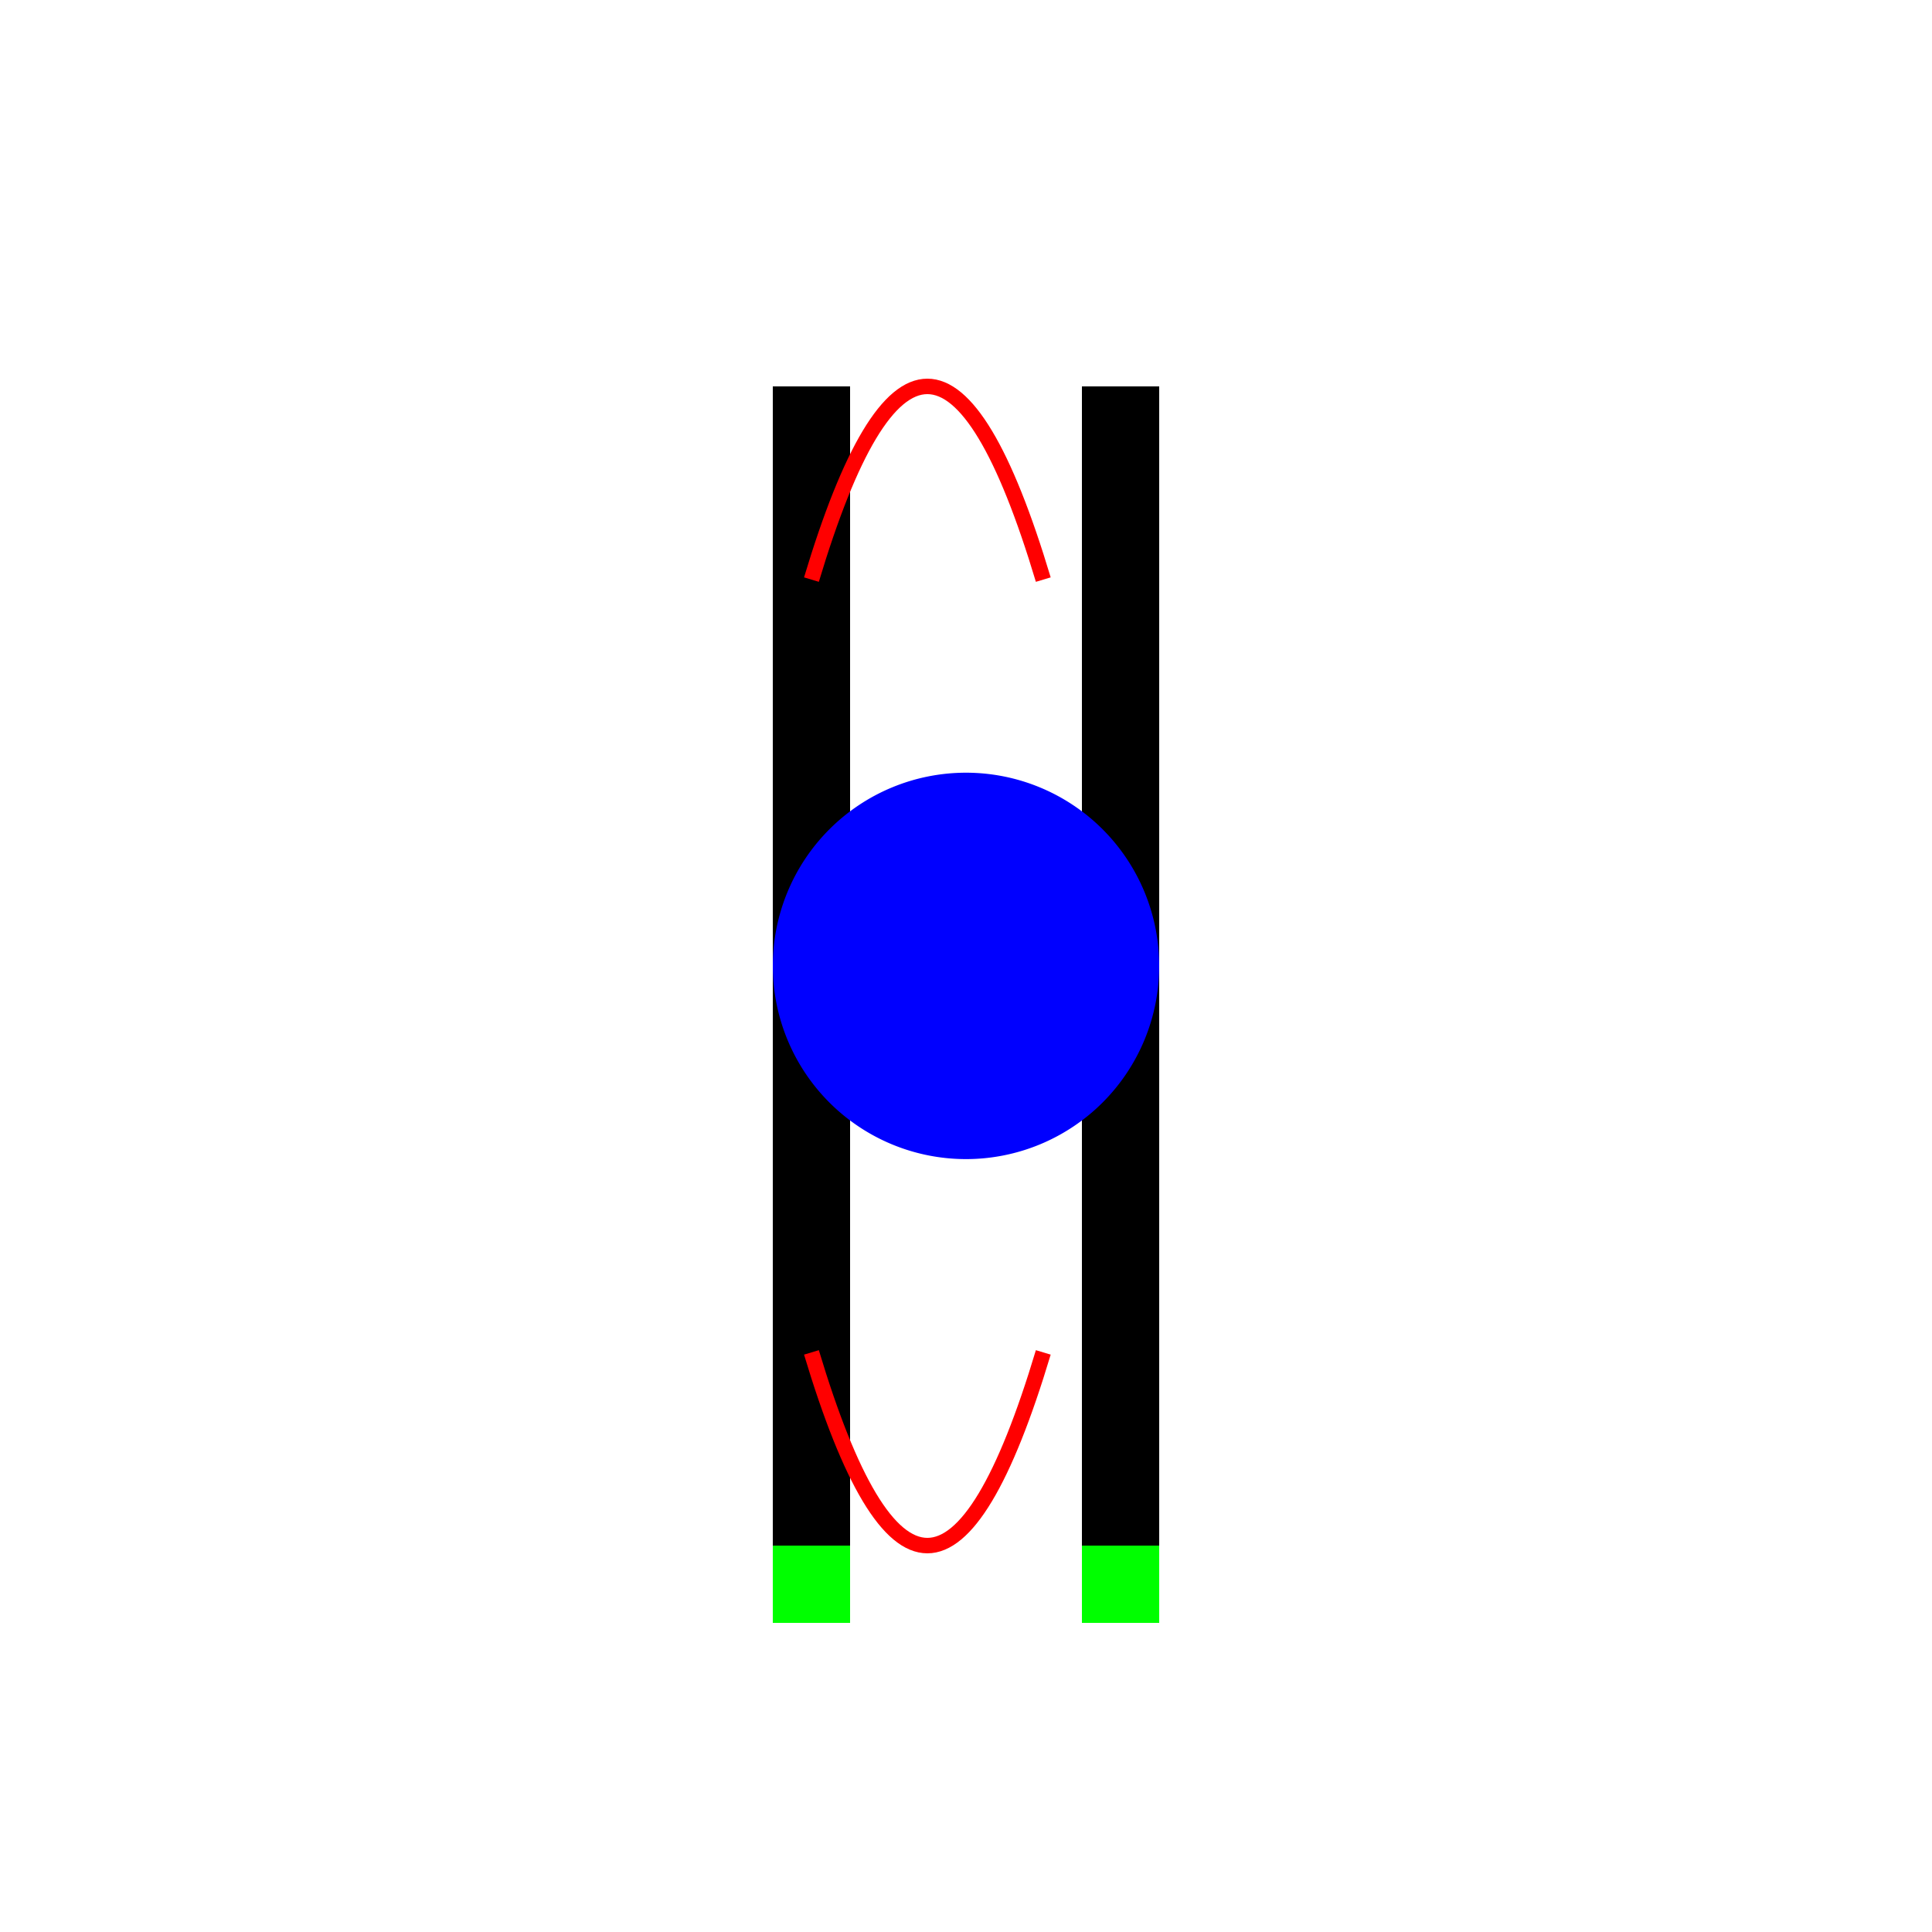
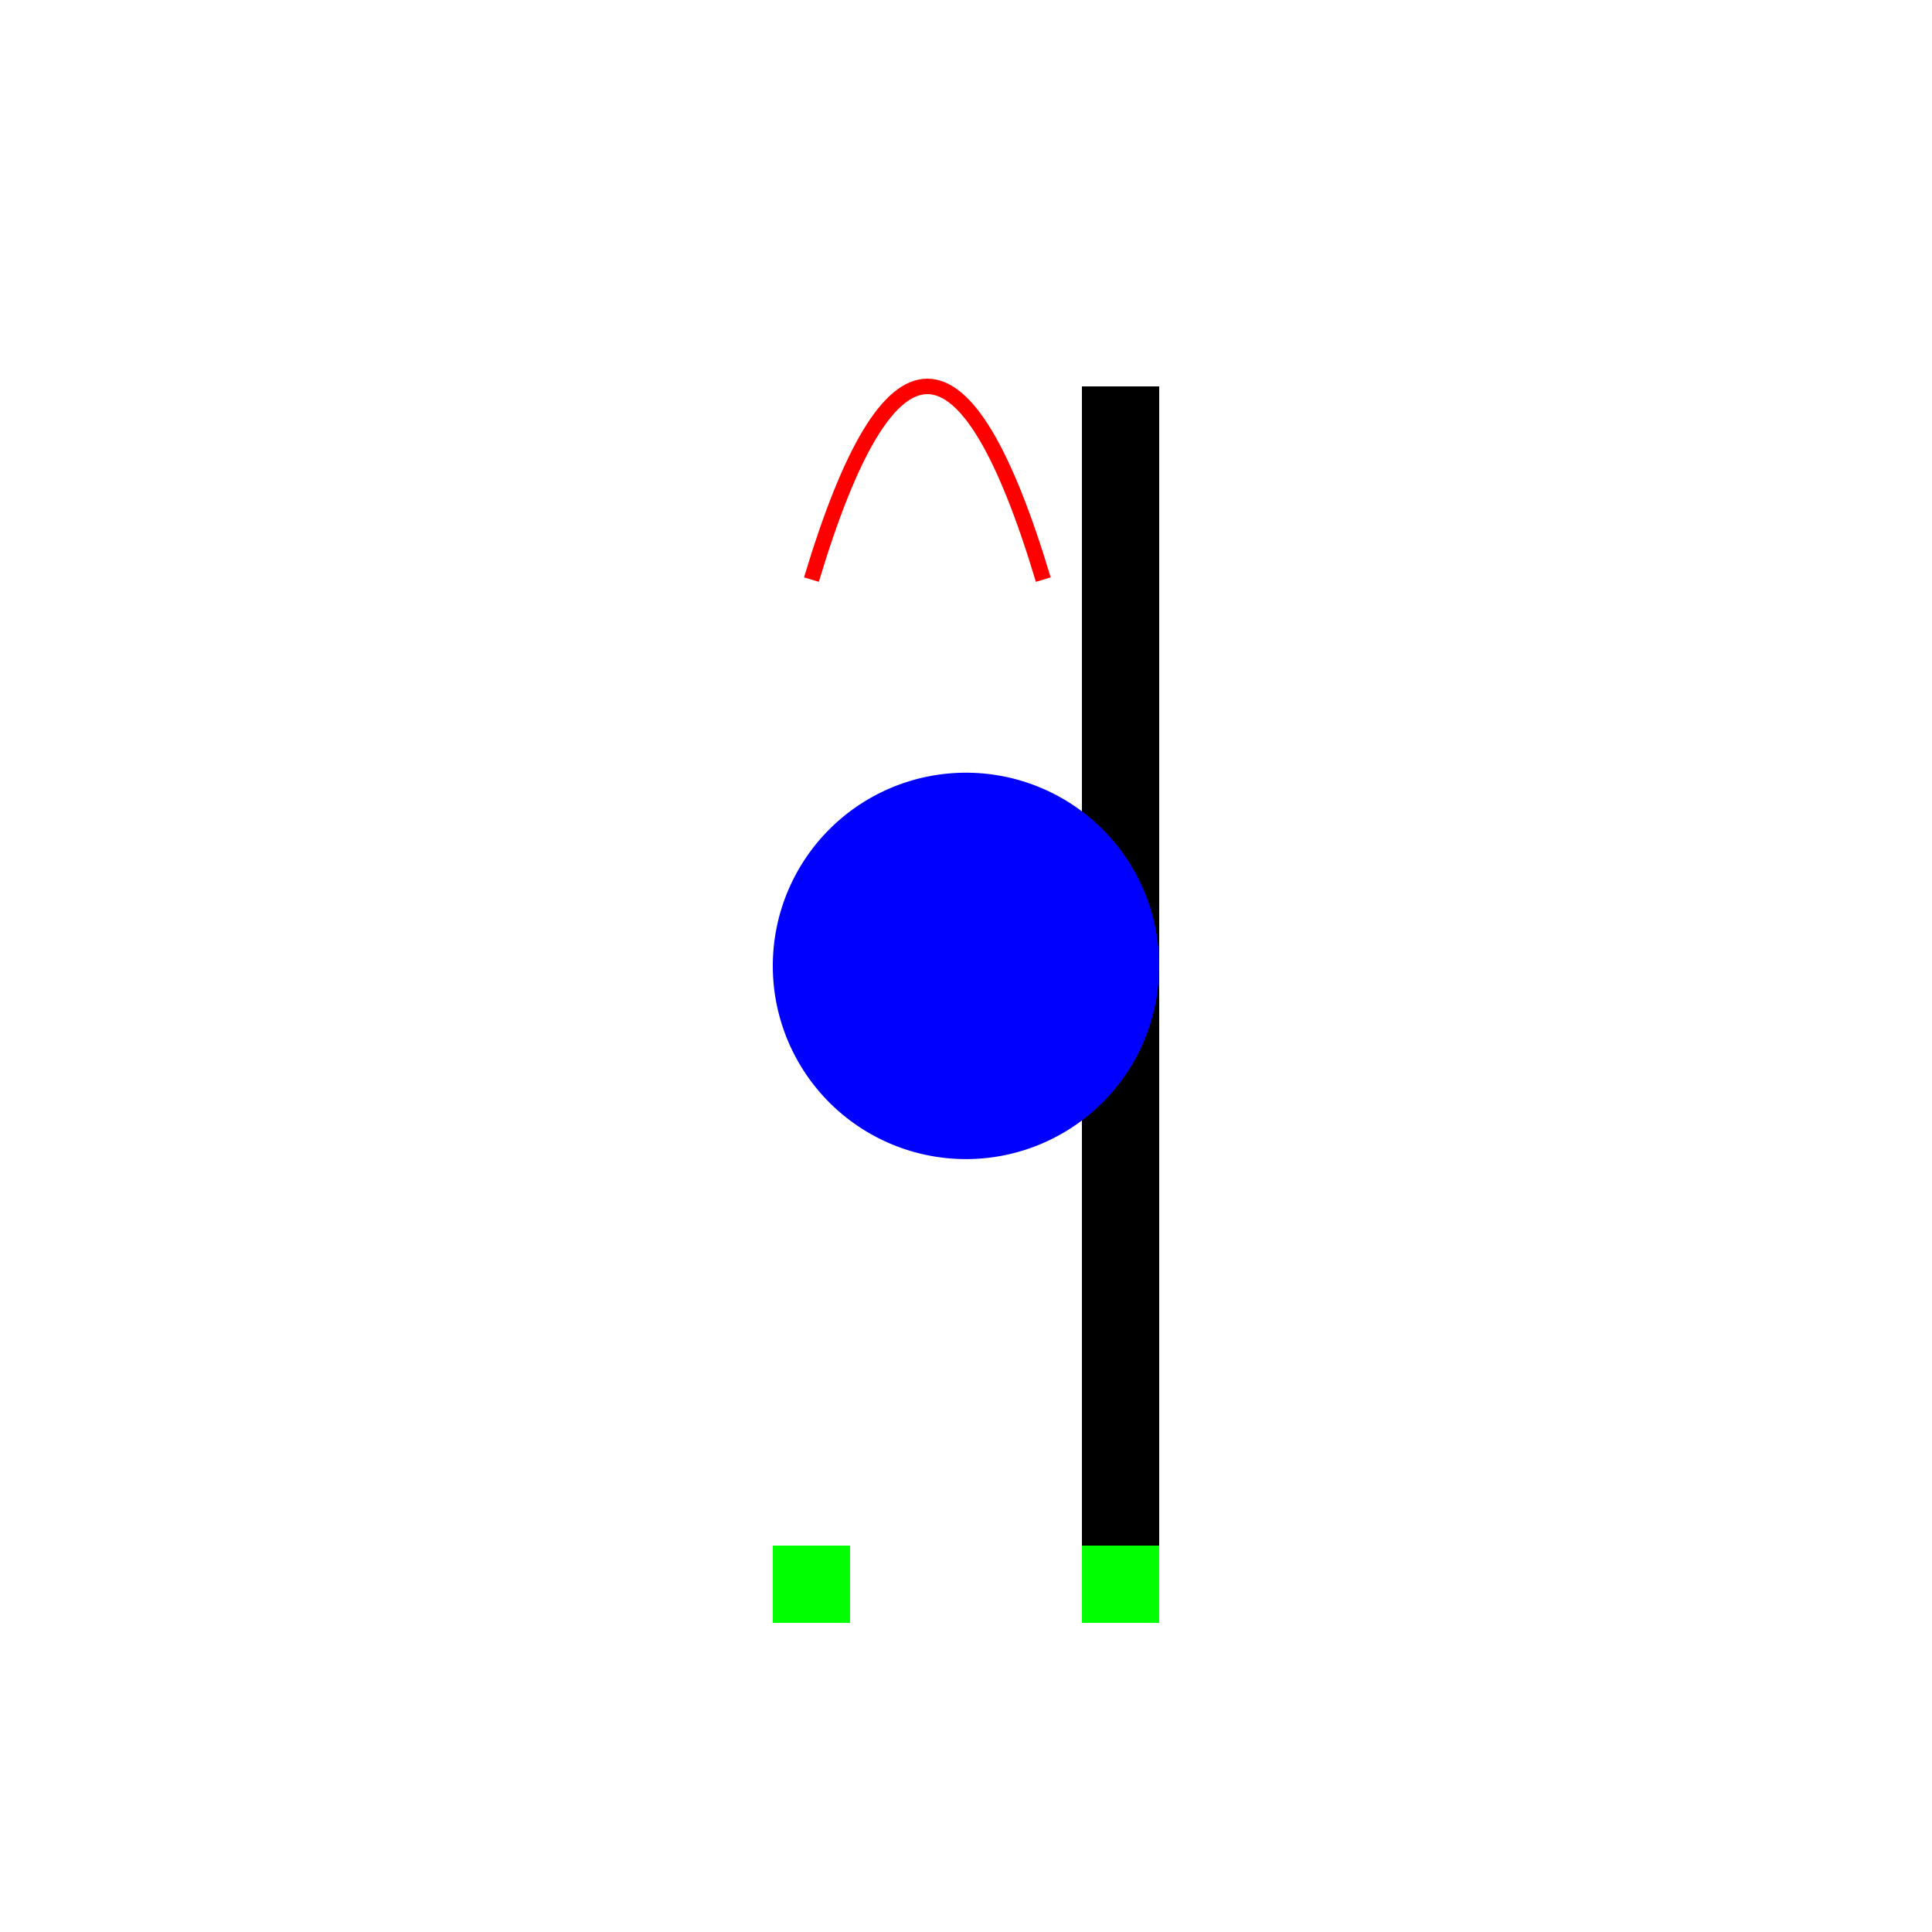
<svg xmlns="http://www.w3.org/2000/svg" width="500" height="500">
  <defs />
  <g>
-     <rect fill="#000000" stroke="none" x="200" y="100" width="20" height="300" />
    <rect fill="#000000" stroke="none" x="280" y="100" width="20" height="300" />
    <path fill="none" stroke="#FF0000" paint-order="fill stroke markers" d=" M 210 150 Q 240 50 270 150" stroke-miterlimit="10" stroke-width="4" stroke-dasharray="" />
-     <path fill="none" stroke="#FF0000" paint-order="fill stroke markers" d=" M 210 350 Q 240 450 270 350" stroke-miterlimit="10" stroke-width="4" stroke-dasharray="" />
    <rect fill="#00FF00" stroke="none" x="200" y="400" width="20" height="20" />
    <rect fill="#00FF00" stroke="none" x="280" y="400" width="20" height="20" />
    <path fill="#0000FF" stroke="none" paint-order="stroke fill markers" d=" M 300 250 A 50 50 0 1 1 300 249.95" />
  </g>
</svg>